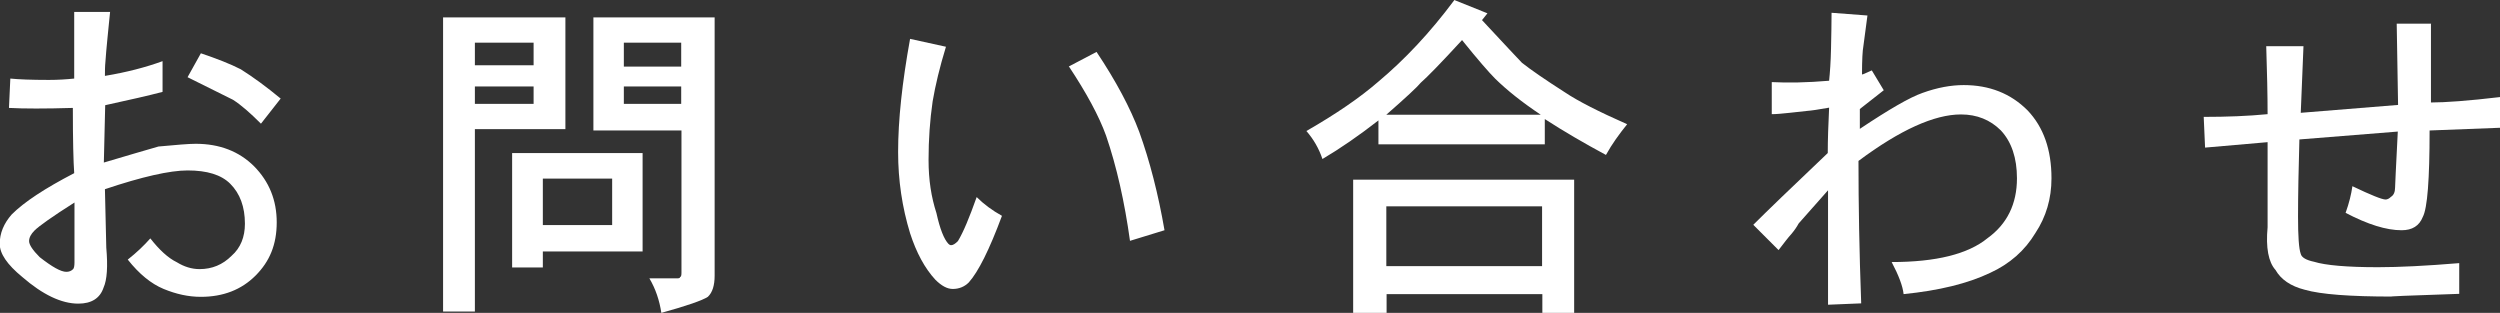
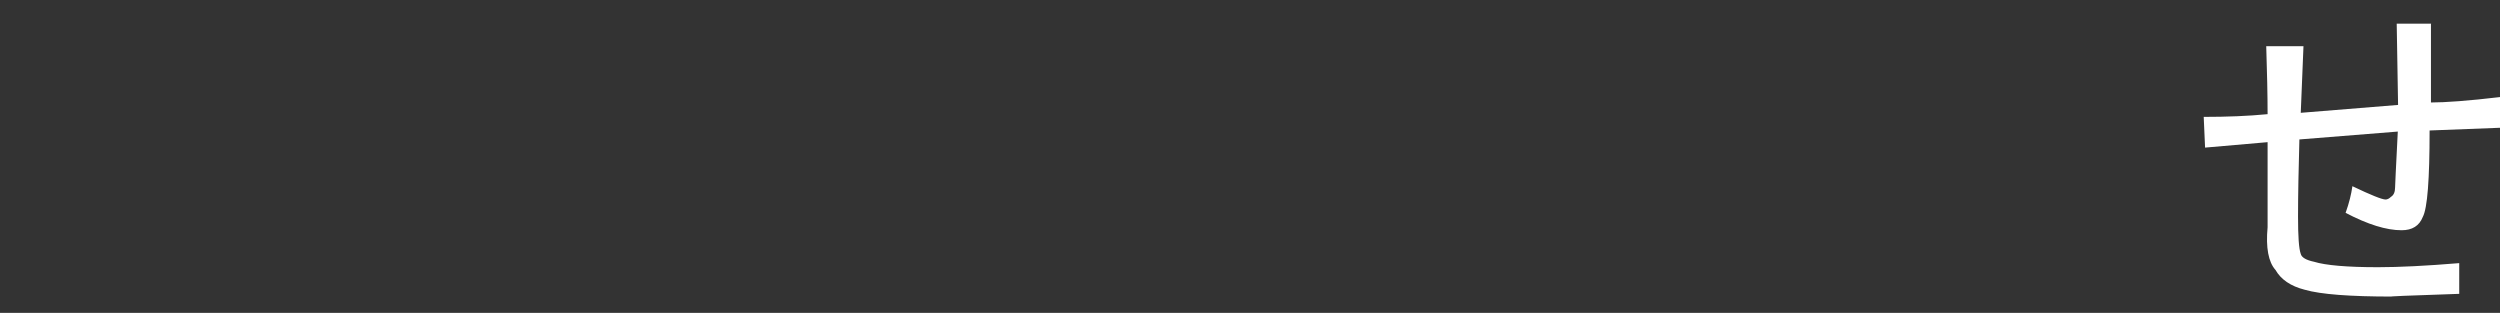
<svg xmlns="http://www.w3.org/2000/svg" id="_レイヤー_2" data-name="レイヤー 2" viewBox="0 0 91.97 11.51">
  <rect x="0" y="0" width="91.97" height="11.51" fill="#333333" stroke="none" />
  <defs>
    <style>
      .cls-1 {
        fill: #fff;
      }
    </style>
  </defs>
  <g id="_レイヤー_3" data-name="レイヤー 3">
    <g>
-       <path class="cls-1" d="M3.87,2.79c.78-.13,1.48-.31,2.11-.54v1.13c-.49.13-1.19.29-2.11.49l-.05,2.11c.88-.26,1.55-.46,2.01-.59.65-.06,1.11-.1,1.37-.1.88,0,1.6.28,2.15.83.55.56.83,1.24.83,2.06s-.26,1.44-.78,1.96-1.19.78-2.01.78c-.46,0-.91-.1-1.37-.29s-.9-.55-1.32-1.08c.33-.26.6-.52.83-.78.33.42.65.72.98.88.26.16.54.25.83.25.46,0,.85-.16,1.18-.49.33-.29.49-.69.49-1.18,0-.62-.18-1.11-.54-1.47-.33-.33-.85-.49-1.57-.49-.65,0-1.67.23-3.04.69l.05,2.15c.06.69.03,1.18-.1,1.47-.13.39-.44.59-.93.59-.62,0-1.31-.33-2.06-.98-.56-.46-.83-.86-.83-1.22,0-.39.15-.75.44-1.08.46-.46,1.22-.96,2.3-1.52-.03-.42-.05-1.22-.05-2.4-1.01.03-1.8.03-2.35,0l.05-1.08c.29.03.77.05,1.42.05.33,0,.64-.02.93-.05V.44h1.32c-.03.33-.07.66-.1,1-.03.34-.06.61-.07.81-.02.2-.02.38-.02.54ZM2.74,9.65v-2.2c-.82.52-1.31.87-1.47,1.03-.13.13-.2.26-.2.39s.13.33.39.59c.46.36.78.54.98.54.1,0,.18-.03.25-.1.03-.03.05-.11.05-.25ZM10.33,3.62l-.73.93c-.39-.39-.73-.69-1.03-.88l-1.67-.83.49-.88c.59.2,1.08.39,1.47.59.46.29.95.65,1.47,1.08Z" />
-       <path class="cls-1" d="M16.3,11.46V.64h4.5v4.11h-3.33v6.71h-1.17ZM19.63,2.4v-.83h-2.16v.83h2.16ZM19.63,3.82v-.64h-2.16v.64h2.16ZM18.84,9.84v-4.21h4.8v3.62h-3.67v.59h-1.13ZM22.52,8.28v-1.71h-2.55v1.71h2.55ZM21.83,4.8V.64h4.46v9.5c0,.36-.08.62-.25.78-.2.13-.77.33-1.71.59-.07-.46-.21-.88-.44-1.27h1.03c.07,0,.1-.02.1-.05.03,0,.05-.05.05-.15v-5.24h-3.23ZM25.06,2.45v-.88h-2.11v.88h2.11ZM25.06,3.82v-.64h-2.11v.64h2.11Z" />
-       <path class="cls-1" d="M35.93,7.25c.26.26.57.49.93.69-.46,1.24-.87,2.06-1.22,2.45-.16.16-.36.24-.59.24-.2,0-.41-.11-.64-.34-.39-.42-.7-1-.93-1.71-.29-.95-.44-1.94-.44-2.99,0-1.18.15-2.56.44-4.16l1.32.29c-.23.75-.39,1.42-.49,2.01-.1.69-.15,1.4-.15,2.15s.1,1.37.29,1.96c.13.59.28.96.44,1.13.03.03.06.05.1.05.07,0,.15-.05.25-.15.2-.33.42-.86.69-1.62ZM39.31,2.45l1.03-.54c.72,1.08,1.24,2.06,1.57,2.94.39,1.08.7,2.29.93,3.62l-1.27.39c-.2-1.44-.49-2.73-.88-3.87-.26-.72-.72-1.57-1.37-2.55Z" />
-       <path class="cls-1" d="M53.5,0l1.22.49-.2.25c.85.91,1.34,1.44,1.47,1.57.33.26.85.62,1.57,1.08.49.33,1.26.72,2.3,1.18-.29.36-.56.73-.78,1.13-.78-.42-1.54-.86-2.25-1.32v.93h-6.12v-.88c-.72.56-1.4,1.03-2.06,1.42-.13-.39-.33-.73-.59-1.03,1.08-.62,1.96-1.22,2.64-1.81.98-.82,1.91-1.81,2.79-2.99ZM49.78,11.51v-4.9h8.13v4.9h-1.17v-.69h-5.73v.69h-1.22ZM53.79,1.47c-.78.85-1.29,1.37-1.52,1.57-.13.16-.56.56-1.27,1.18h5.68c-.69-.46-1.24-.9-1.67-1.32-.23-.23-.64-.7-1.22-1.42ZM56.73,9.79v-2.2h-5.73v2.2h5.73Z" />
-       <path class="cls-1" d="M68.52,2.74l.34-.15.44.73-.88.69v.73c1.08-.72,1.84-1.16,2.3-1.32.55-.2,1.06-.29,1.52-.29.95,0,1.73.31,2.35.93.59.62.88,1.45.88,2.5,0,.75-.2,1.42-.59,2.01-.39.65-.95,1.14-1.67,1.47-.82.39-1.88.65-3.18.78-.03-.29-.18-.69-.44-1.18,1.63,0,2.81-.29,3.53-.88.72-.52,1.08-1.26,1.08-2.2,0-.75-.2-1.34-.59-1.76-.39-.39-.88-.59-1.47-.59-.98,0-2.24.57-3.77,1.71,0,1.6.03,3.35.1,5.24l-1.22.05v-4.21l-1.08,1.22c-.07.13-.16.26-.27.39-.12.13-.27.33-.47.59l-.93-.93c.46-.46,1.37-1.34,2.74-2.64,0-.49.02-1.04.05-1.67-.39.07-.66.11-.81.12-.15.02-.36.04-.64.07-.28.03-.5.05-.66.05v-1.18c.59.03,1.29.02,2.11-.05.03-.29.06-.69.07-1.18s.02-.93.02-1.32l1.32.1-.15,1.13c-.03.16-.05.51-.05,1.03Z" />
      <path class="cls-1" d="M89.43.88v2.89c.52,0,1.37-.06,2.55-.2v1.13l-2.6.1c0,1.8-.08,2.86-.25,3.18-.13.33-.39.49-.78.49-.56,0-1.24-.21-2.06-.64.13-.36.21-.69.25-.98.69.33,1.09.49,1.22.49.06,0,.13-.03.2-.1.1-.06.15-.18.15-.34,0-.03.03-.72.1-2.06l-3.62.29c-.03,1.08-.05,2.02-.05,2.84,0,.72.03,1.18.1,1.37.03.13.2.23.49.29.42.13,1.21.2,2.35.2.78,0,1.78-.05,2.99-.15v1.13c-1.89.06-2.71.1-2.45.1-1.57,0-2.64-.08-3.23-.25-.52-.13-.88-.38-1.08-.73-.26-.29-.36-.82-.29-1.57v-3.13l-2.3.2-.05-1.13c.85,0,1.63-.03,2.35-.1,0-.72-.02-1.55-.05-2.5h1.37l-.1,2.45,3.58-.29-.05-2.99h1.27Z" />
    </g>
  </g>
</svg>